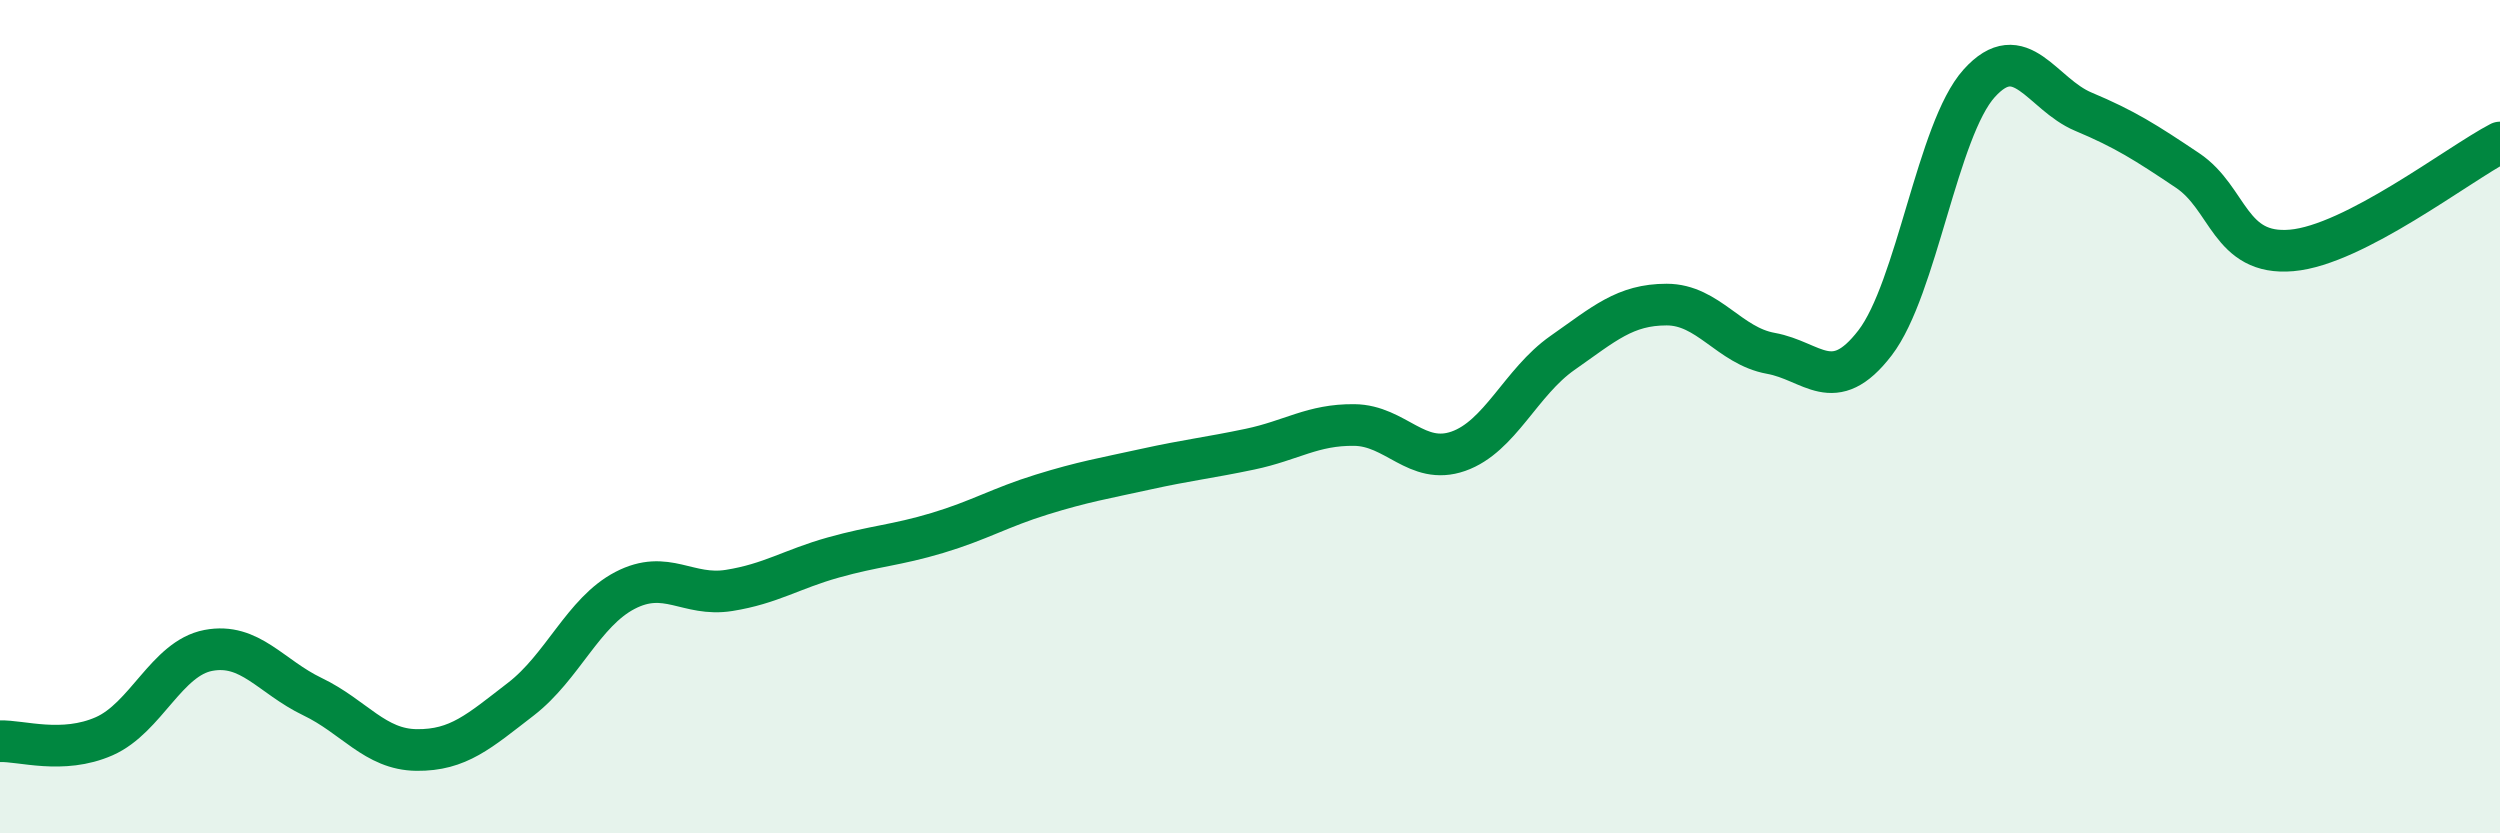
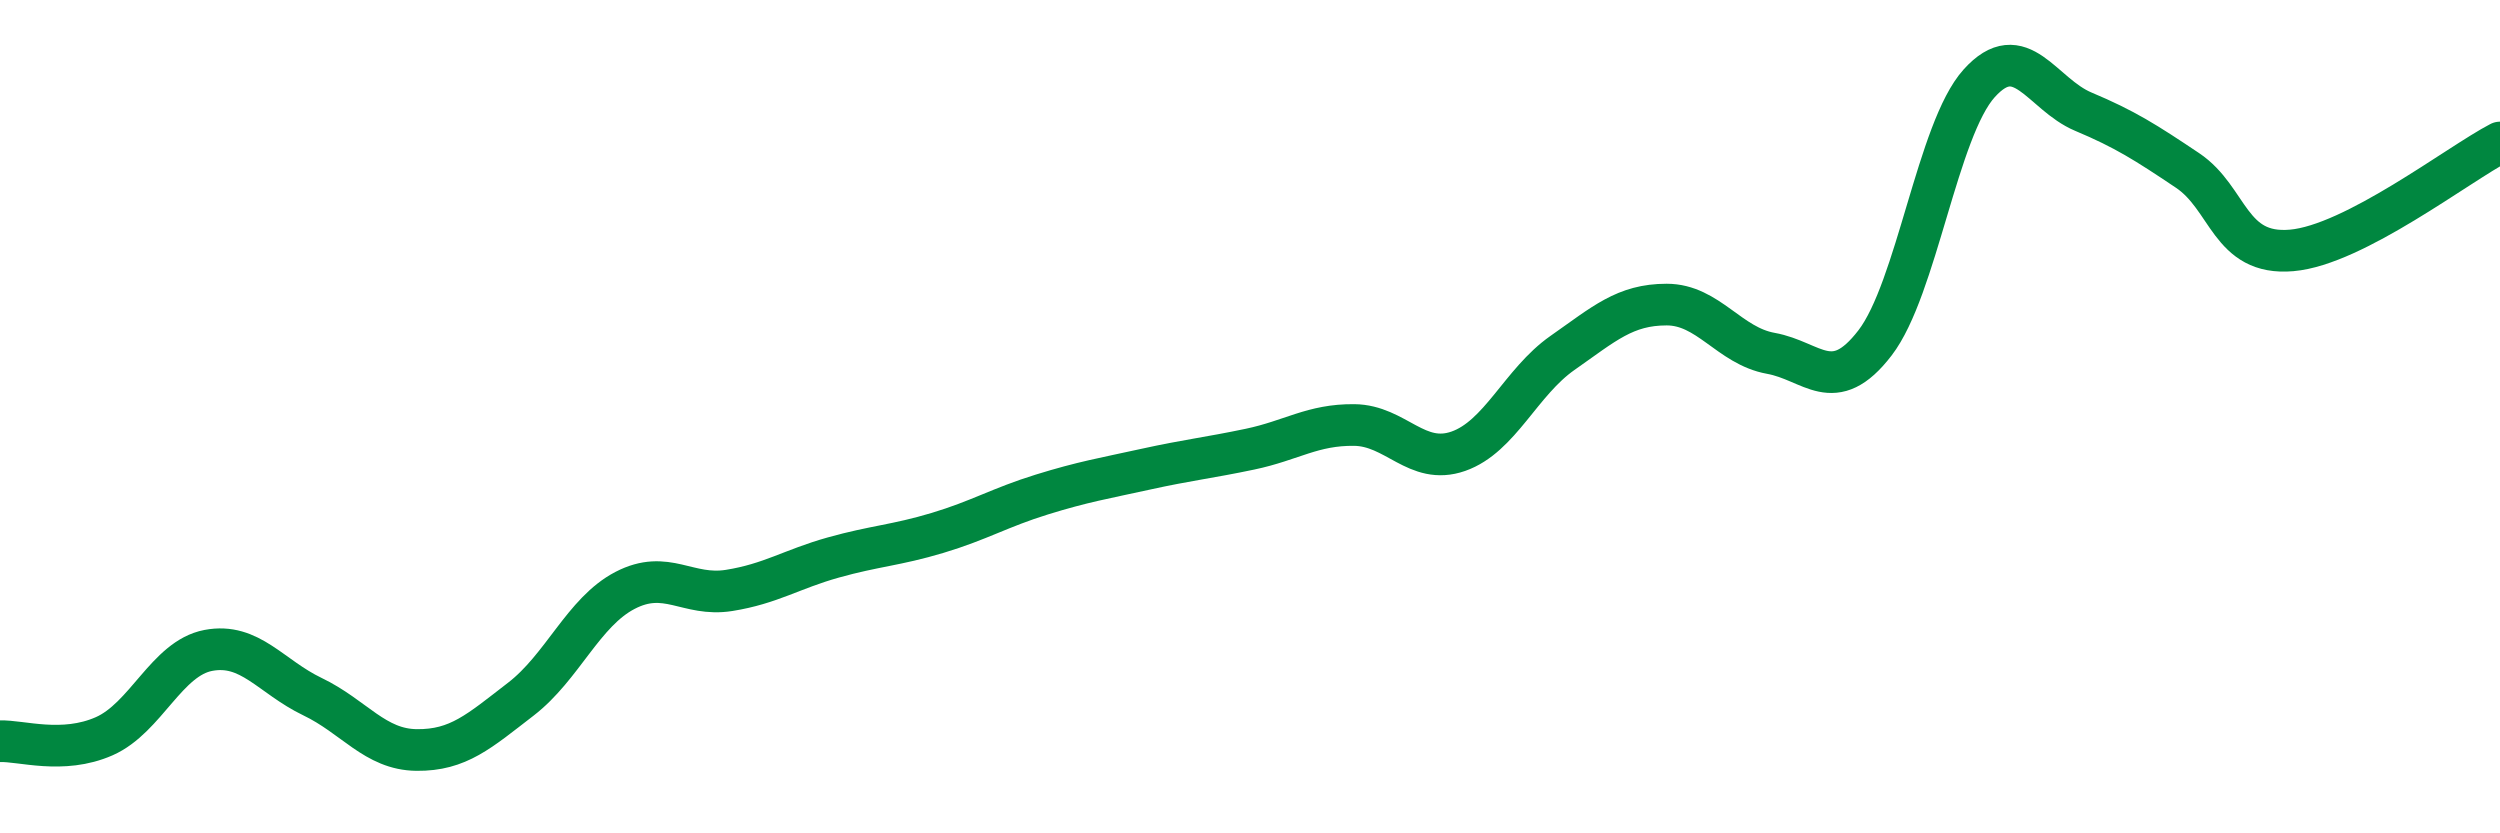
<svg xmlns="http://www.w3.org/2000/svg" width="60" height="20" viewBox="0 0 60 20">
-   <path d="M 0,17.79 C 0.5,17.77 1.5,18.11 2.5,17.67 C 3.5,17.23 4,15.8 5,15.61 C 6,15.42 6.5,16.24 7.5,16.72 C 8.5,17.2 9,17.99 10,18 C 11,18.01 11.5,17.55 12.5,16.78 C 13.5,16.01 14,14.69 15,14.17 C 16,13.65 16.5,14.33 17.5,14.17 C 18.5,14.01 19,13.66 20,13.38 C 21,13.1 21.5,13.09 22.5,12.79 C 23.5,12.49 24,12.18 25,11.87 C 26,11.56 26.5,11.48 27.5,11.26 C 28.5,11.04 29,10.99 30,10.78 C 31,10.57 31.5,10.19 32.5,10.2 C 33.5,10.21 34,11.18 35,10.83 C 36,10.48 36.5,9.17 37.5,8.47 C 38.5,7.77 39,7.31 40,7.31 C 41,7.31 41.5,8.3 42.5,8.48 C 43.5,8.66 44,9.53 45,8.23 C 46,6.93 46.5,3.11 47.5,2 C 48.5,0.89 49,2.26 50,2.68 C 51,3.1 51.5,3.42 52.5,4.09 C 53.5,4.76 53.5,6.14 55,6.01 C 56.5,5.88 59,3.94 60,3.42L60 20L0 20Z" fill="#008740" opacity="0.1" stroke-linecap="round" stroke-linejoin="round" />
  <path d="M 0,17.79 C 0.5,17.77 1.5,18.11 2.5,17.67 C 3.5,17.23 4,15.8 5,15.61 C 6,15.42 6.5,16.24 7.5,16.72 C 8.5,17.2 9,17.99 10,18 C 11,18.01 11.5,17.55 12.5,16.78 C 13.5,16.01 14,14.69 15,14.17 C 16,13.65 16.5,14.33 17.5,14.17 C 18.5,14.01 19,13.66 20,13.38 C 21,13.1 21.5,13.09 22.5,12.79 C 23.5,12.49 24,12.18 25,11.87 C 26,11.56 26.5,11.48 27.5,11.26 C 28.5,11.04 29,10.99 30,10.78 C 31,10.57 31.5,10.19 32.5,10.2 C 33.5,10.21 34,11.18 35,10.83 C 36,10.48 36.5,9.17 37.5,8.47 C 38.5,7.77 39,7.31 40,7.31 C 41,7.31 41.5,8.3 42.5,8.48 C 43.5,8.66 44,9.53 45,8.23 C 46,6.93 46.5,3.11 47.5,2 C 48.5,0.89 49,2.26 50,2.68 C 51,3.1 51.5,3.42 52.5,4.09 C 53.5,4.76 53.5,6.14 55,6.01 C 56.5,5.88 59,3.94 60,3.42" stroke="#008740" stroke-width="1" fill="none" stroke-linecap="round" stroke-linejoin="round" />
</svg>